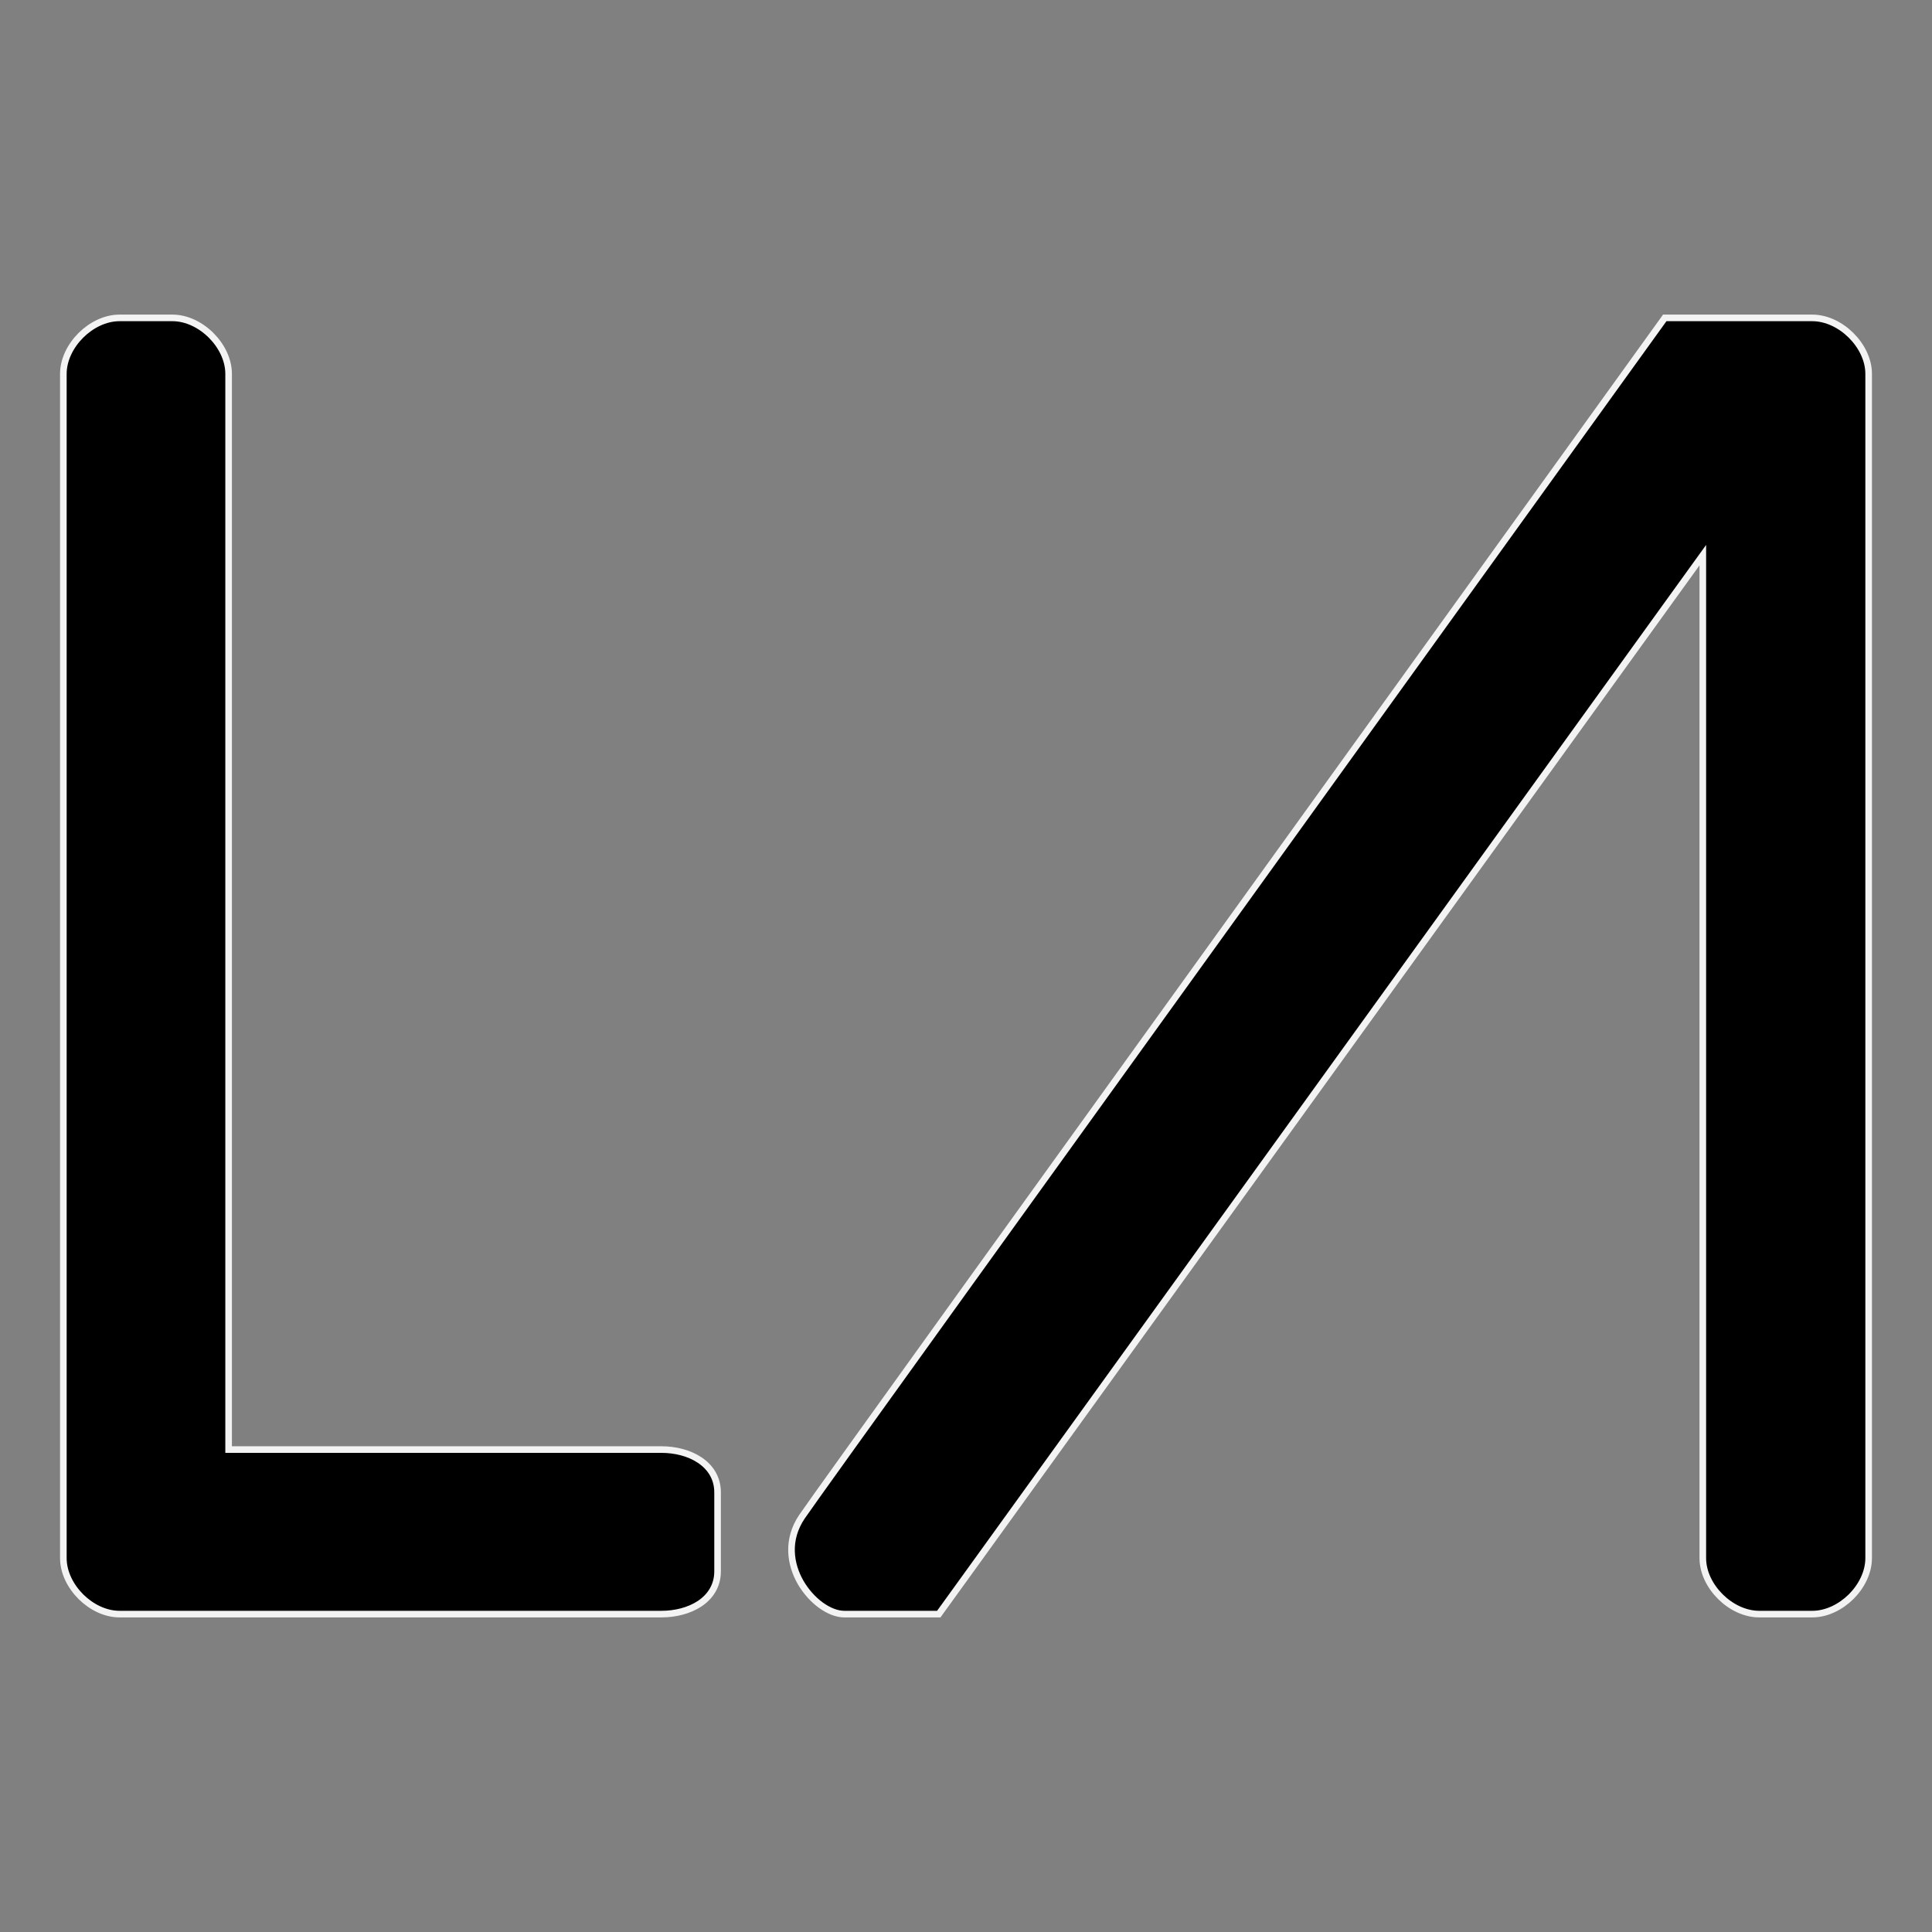
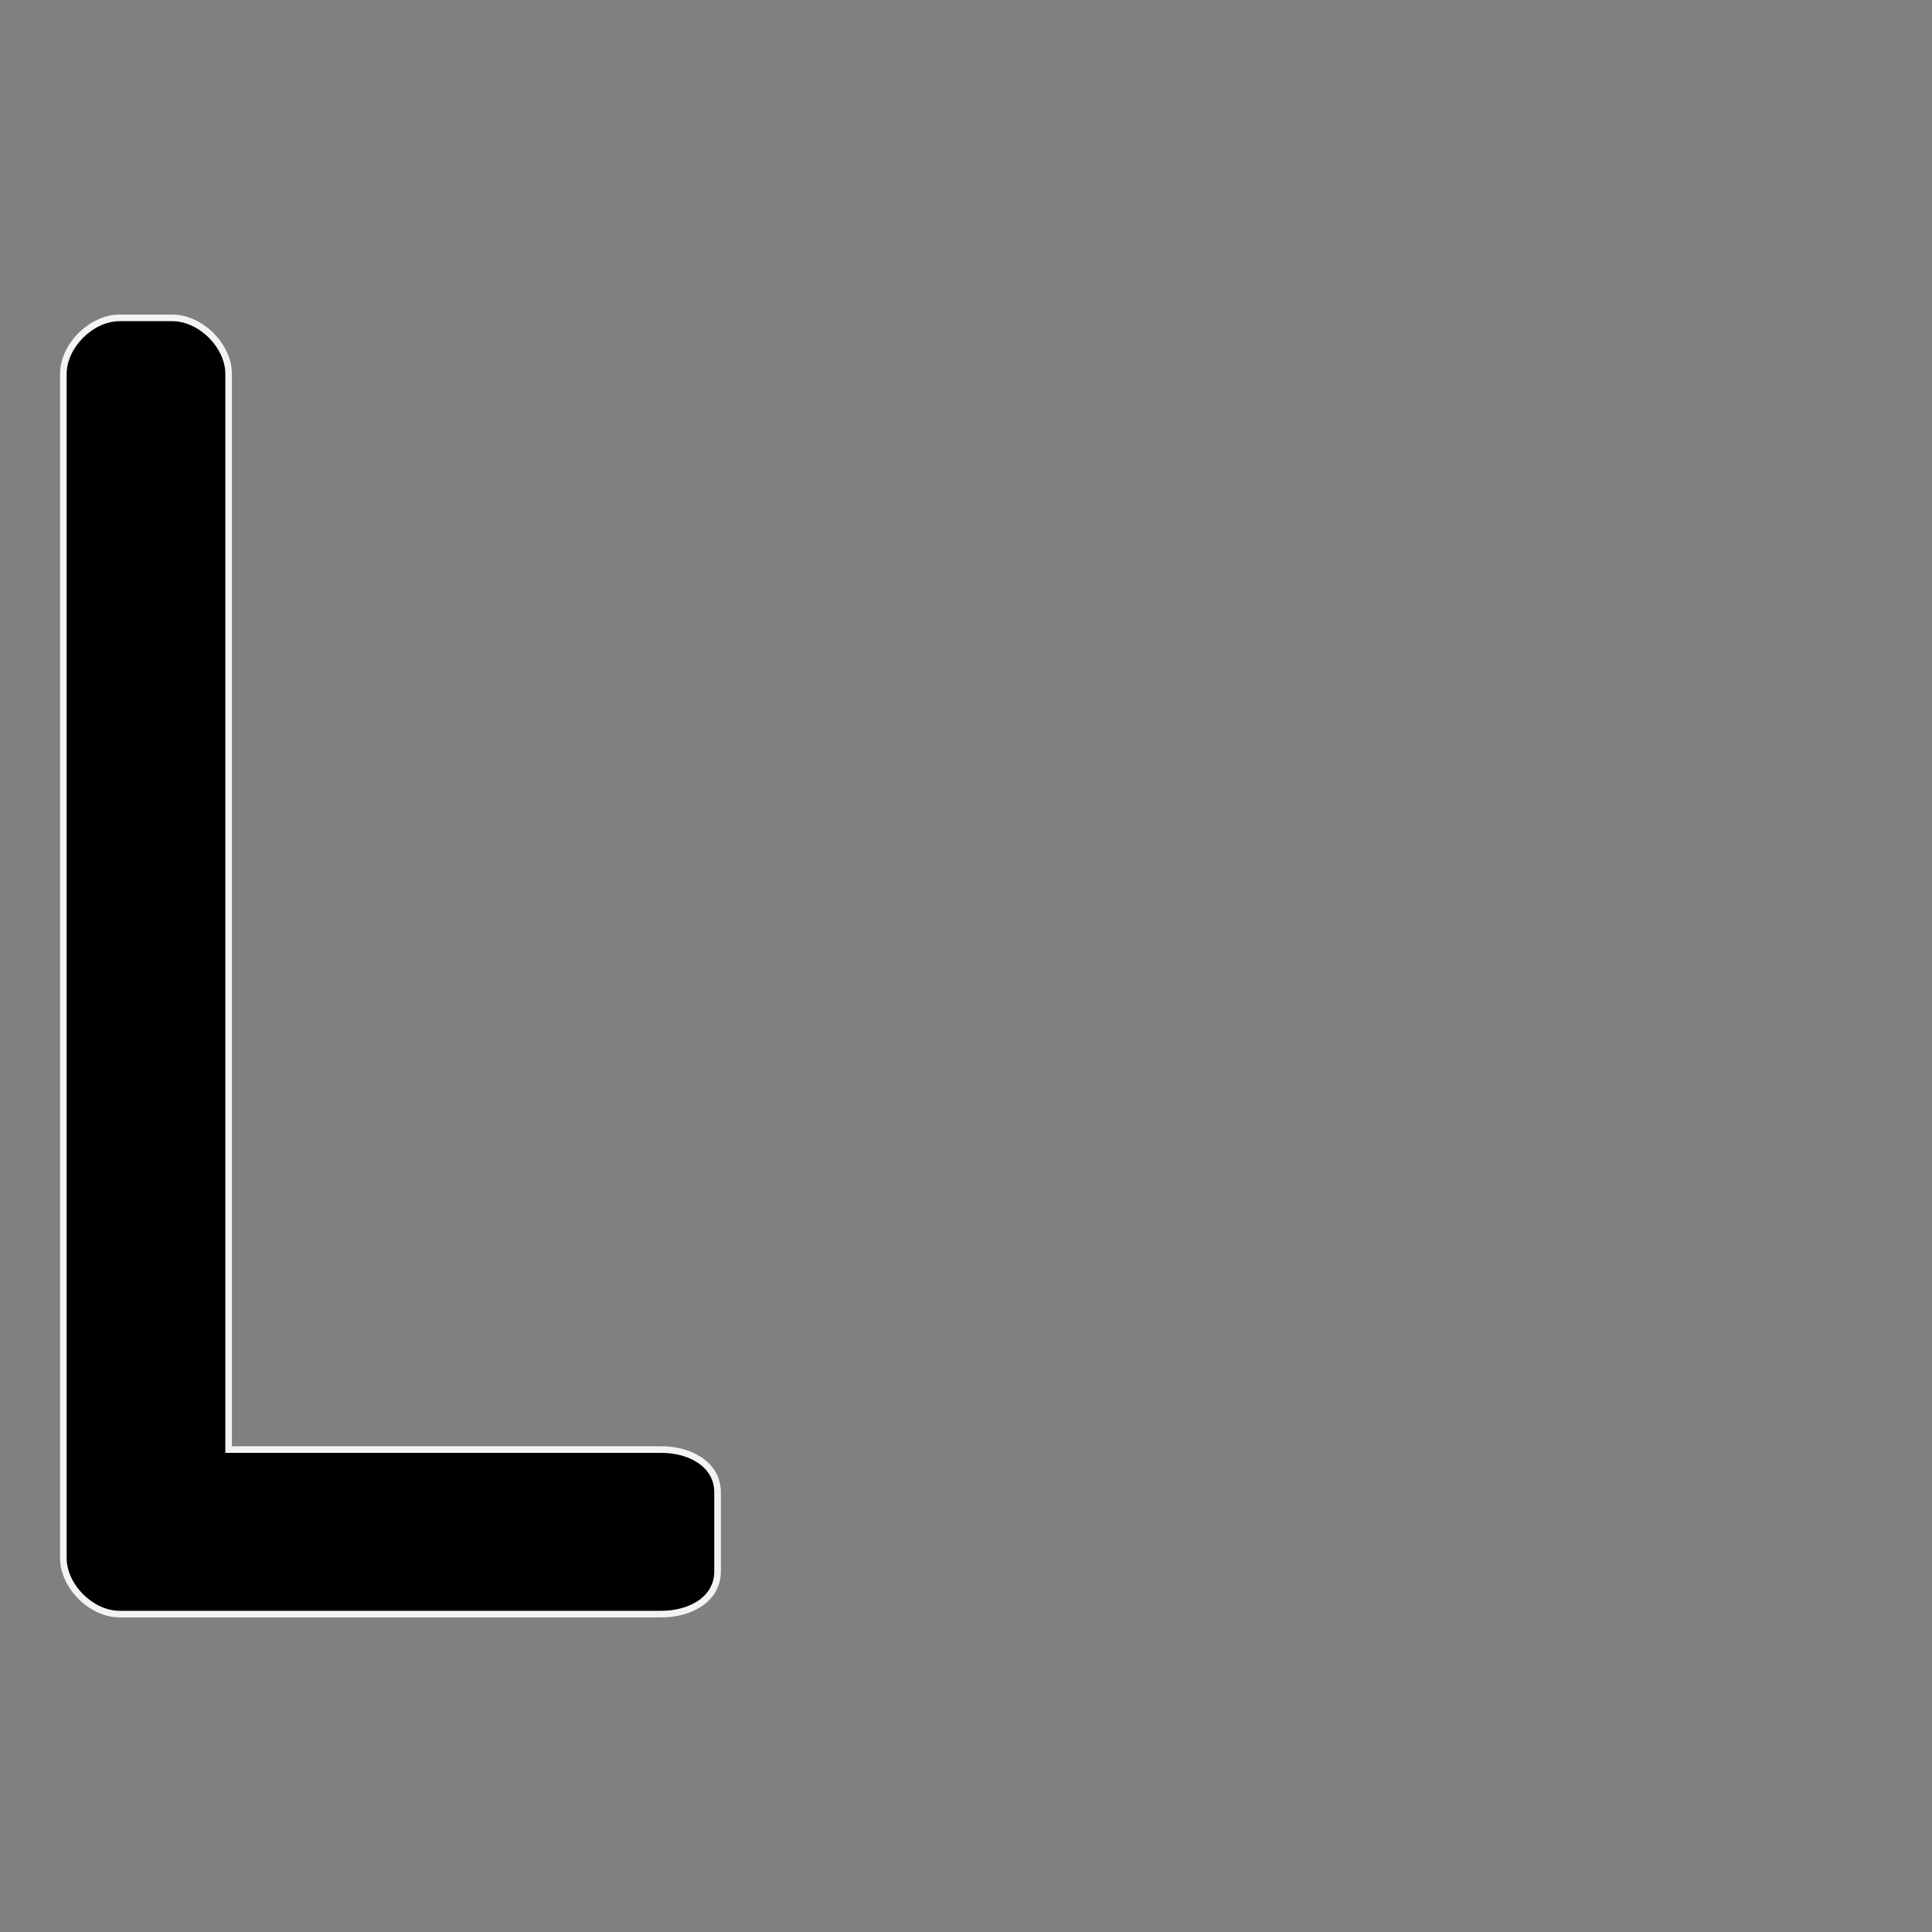
<svg xmlns="http://www.w3.org/2000/svg" width="24" height="24" viewBox="0 0 24 24" fill="none">
  <rect x="0" y="0" width="24" height="24" fill="#808080" stroke="none" />
  <path d="M1.485 3.949C1.308 3.949 1.134 4.037 1.005 4.165C0.876 4.294 0.787 4.467 0.787 4.644V19.356C0.787 19.533 0.876 19.706 1.005 19.835C1.134 19.963 1.308 20.051 1.485 20.051H8.216C8.387 20.051 8.559 20.009 8.691 19.922C8.823 19.834 8.914 19.699 8.914 19.52V18.539C8.914 18.359 8.823 18.225 8.691 18.137C8.559 18.049 8.387 18.007 8.216 18.007H2.84V4.644C2.84 4.467 2.751 4.294 2.622 4.165C2.493 4.037 2.319 3.949 2.142 3.949H1.485Z" fill="black" stroke="#F3F3F3" stroke-width="0.082" />
-   <path d="M20.701 3.949H20.68L20.668 3.966C19.479 5.617 17.919 7.782 16.359 9.948C13.234 14.285 10.107 18.624 9.961 18.843C9.77 19.127 9.814 19.43 9.947 19.66C10.014 19.774 10.102 19.871 10.197 19.94C10.291 20.008 10.394 20.051 10.488 20.051H11.148H11.641H11.662L11.674 20.034L12.028 19.544L21.153 6.896V19.356C21.153 19.533 21.242 19.706 21.372 19.835C21.501 19.963 21.676 20.051 21.854 20.051H22.513C22.691 20.051 22.865 19.963 22.995 19.835C23.124 19.706 23.213 19.533 23.213 19.356V4.644C23.213 4.467 23.124 4.294 22.994 4.165C22.865 4.037 22.69 3.949 22.512 3.949H20.701Z" fill="black" stroke="#F3F3F3" stroke-width="0.082" />
</svg>